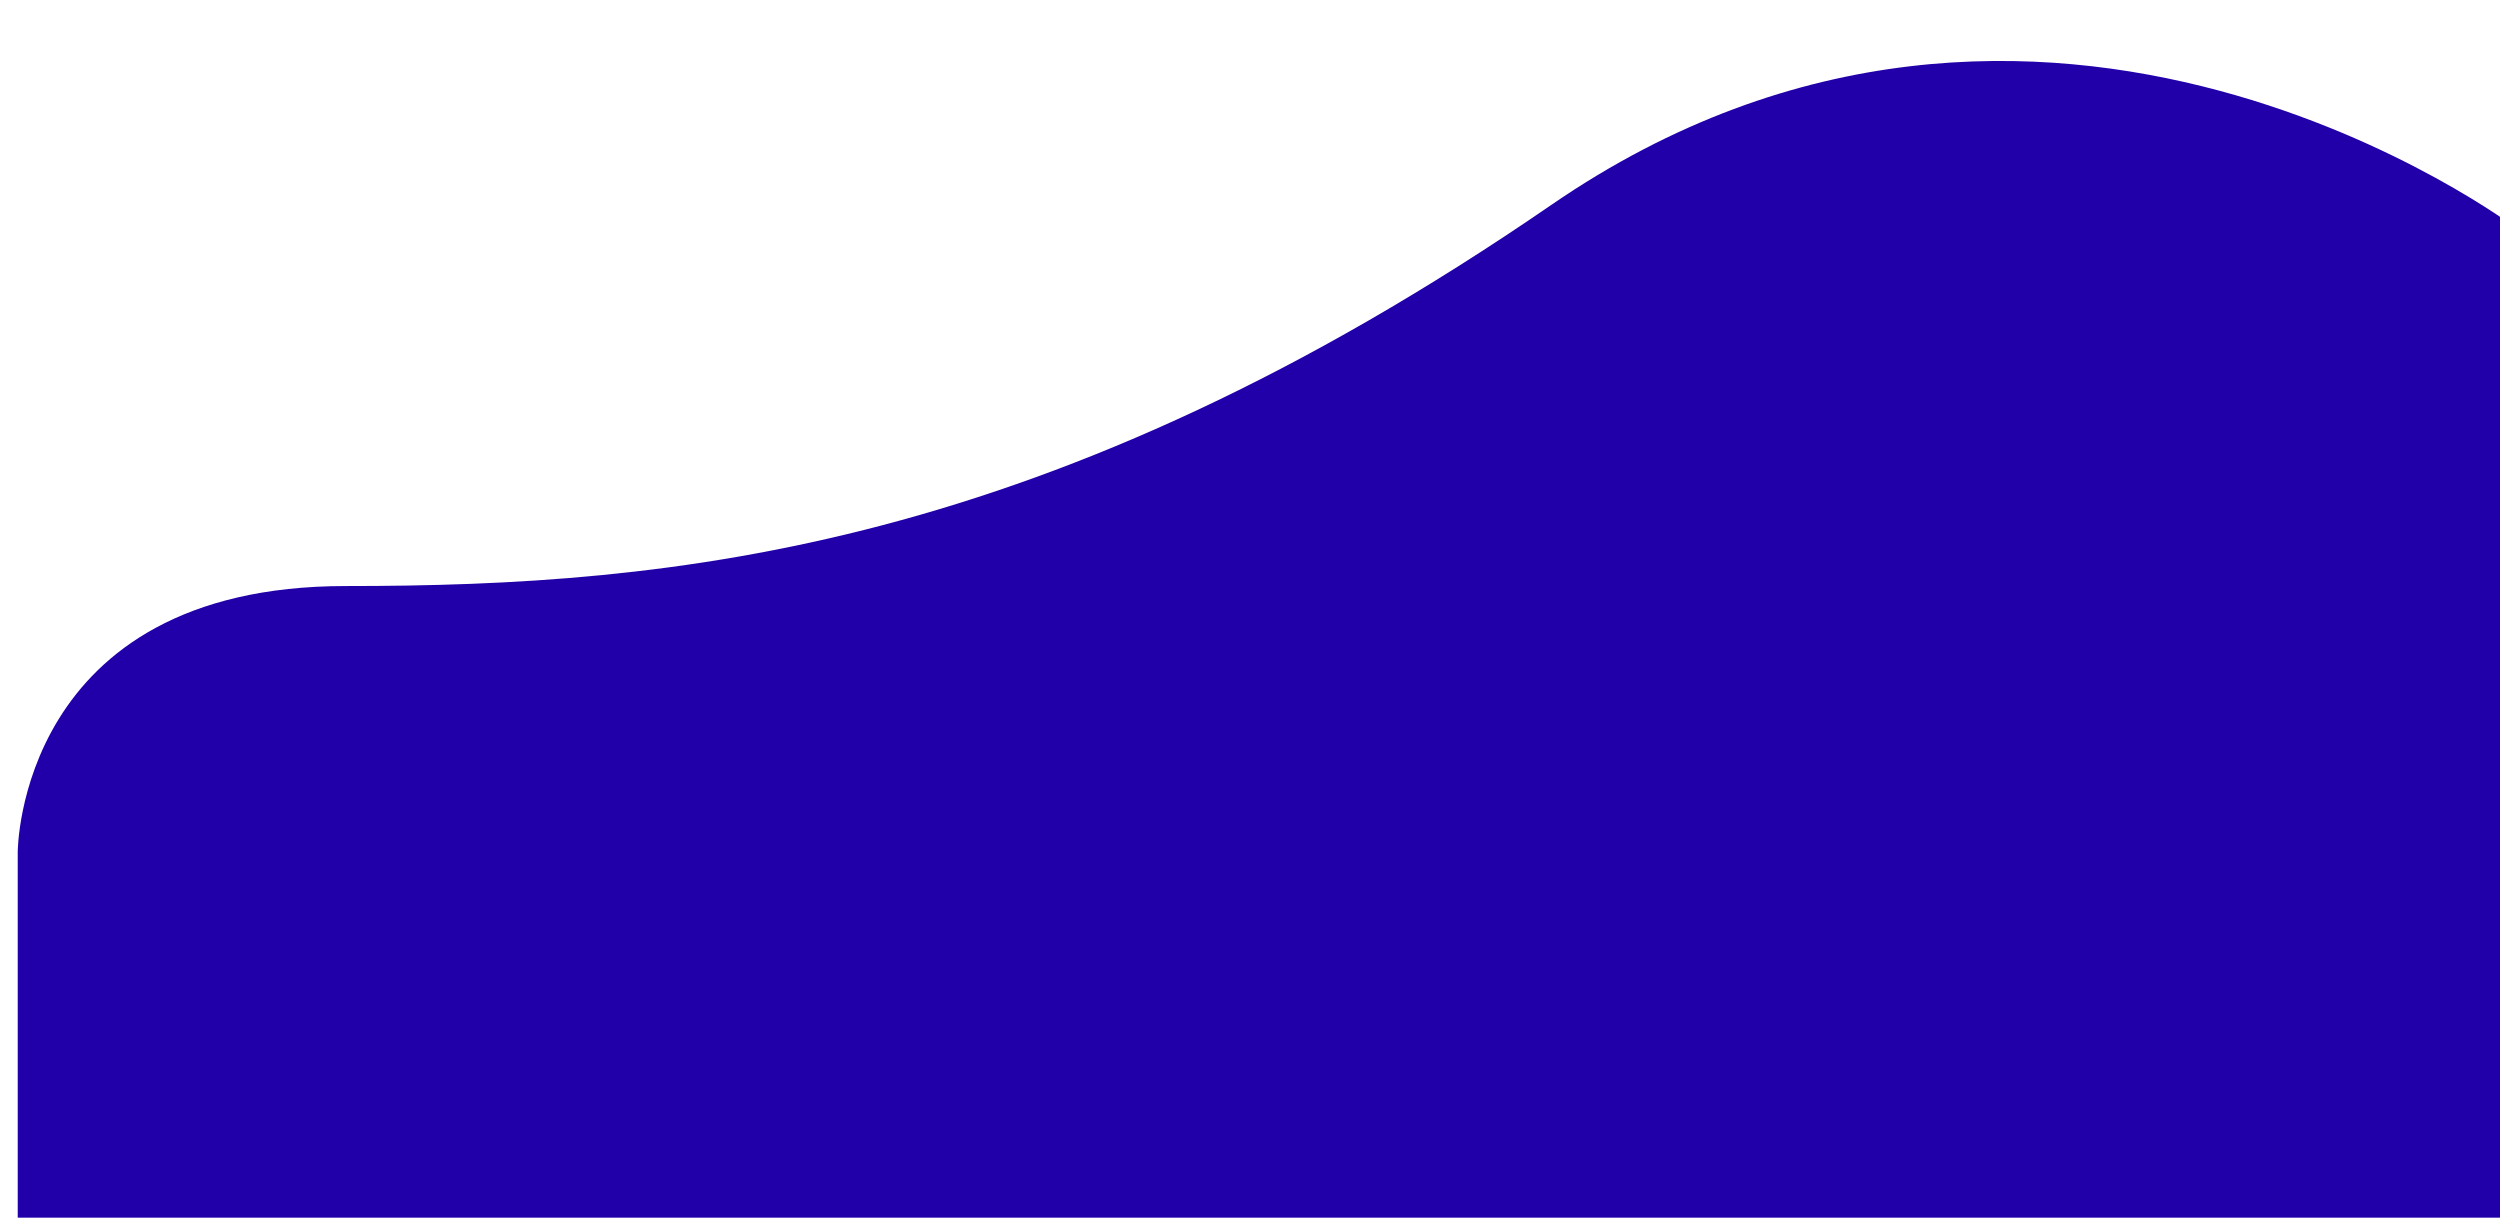
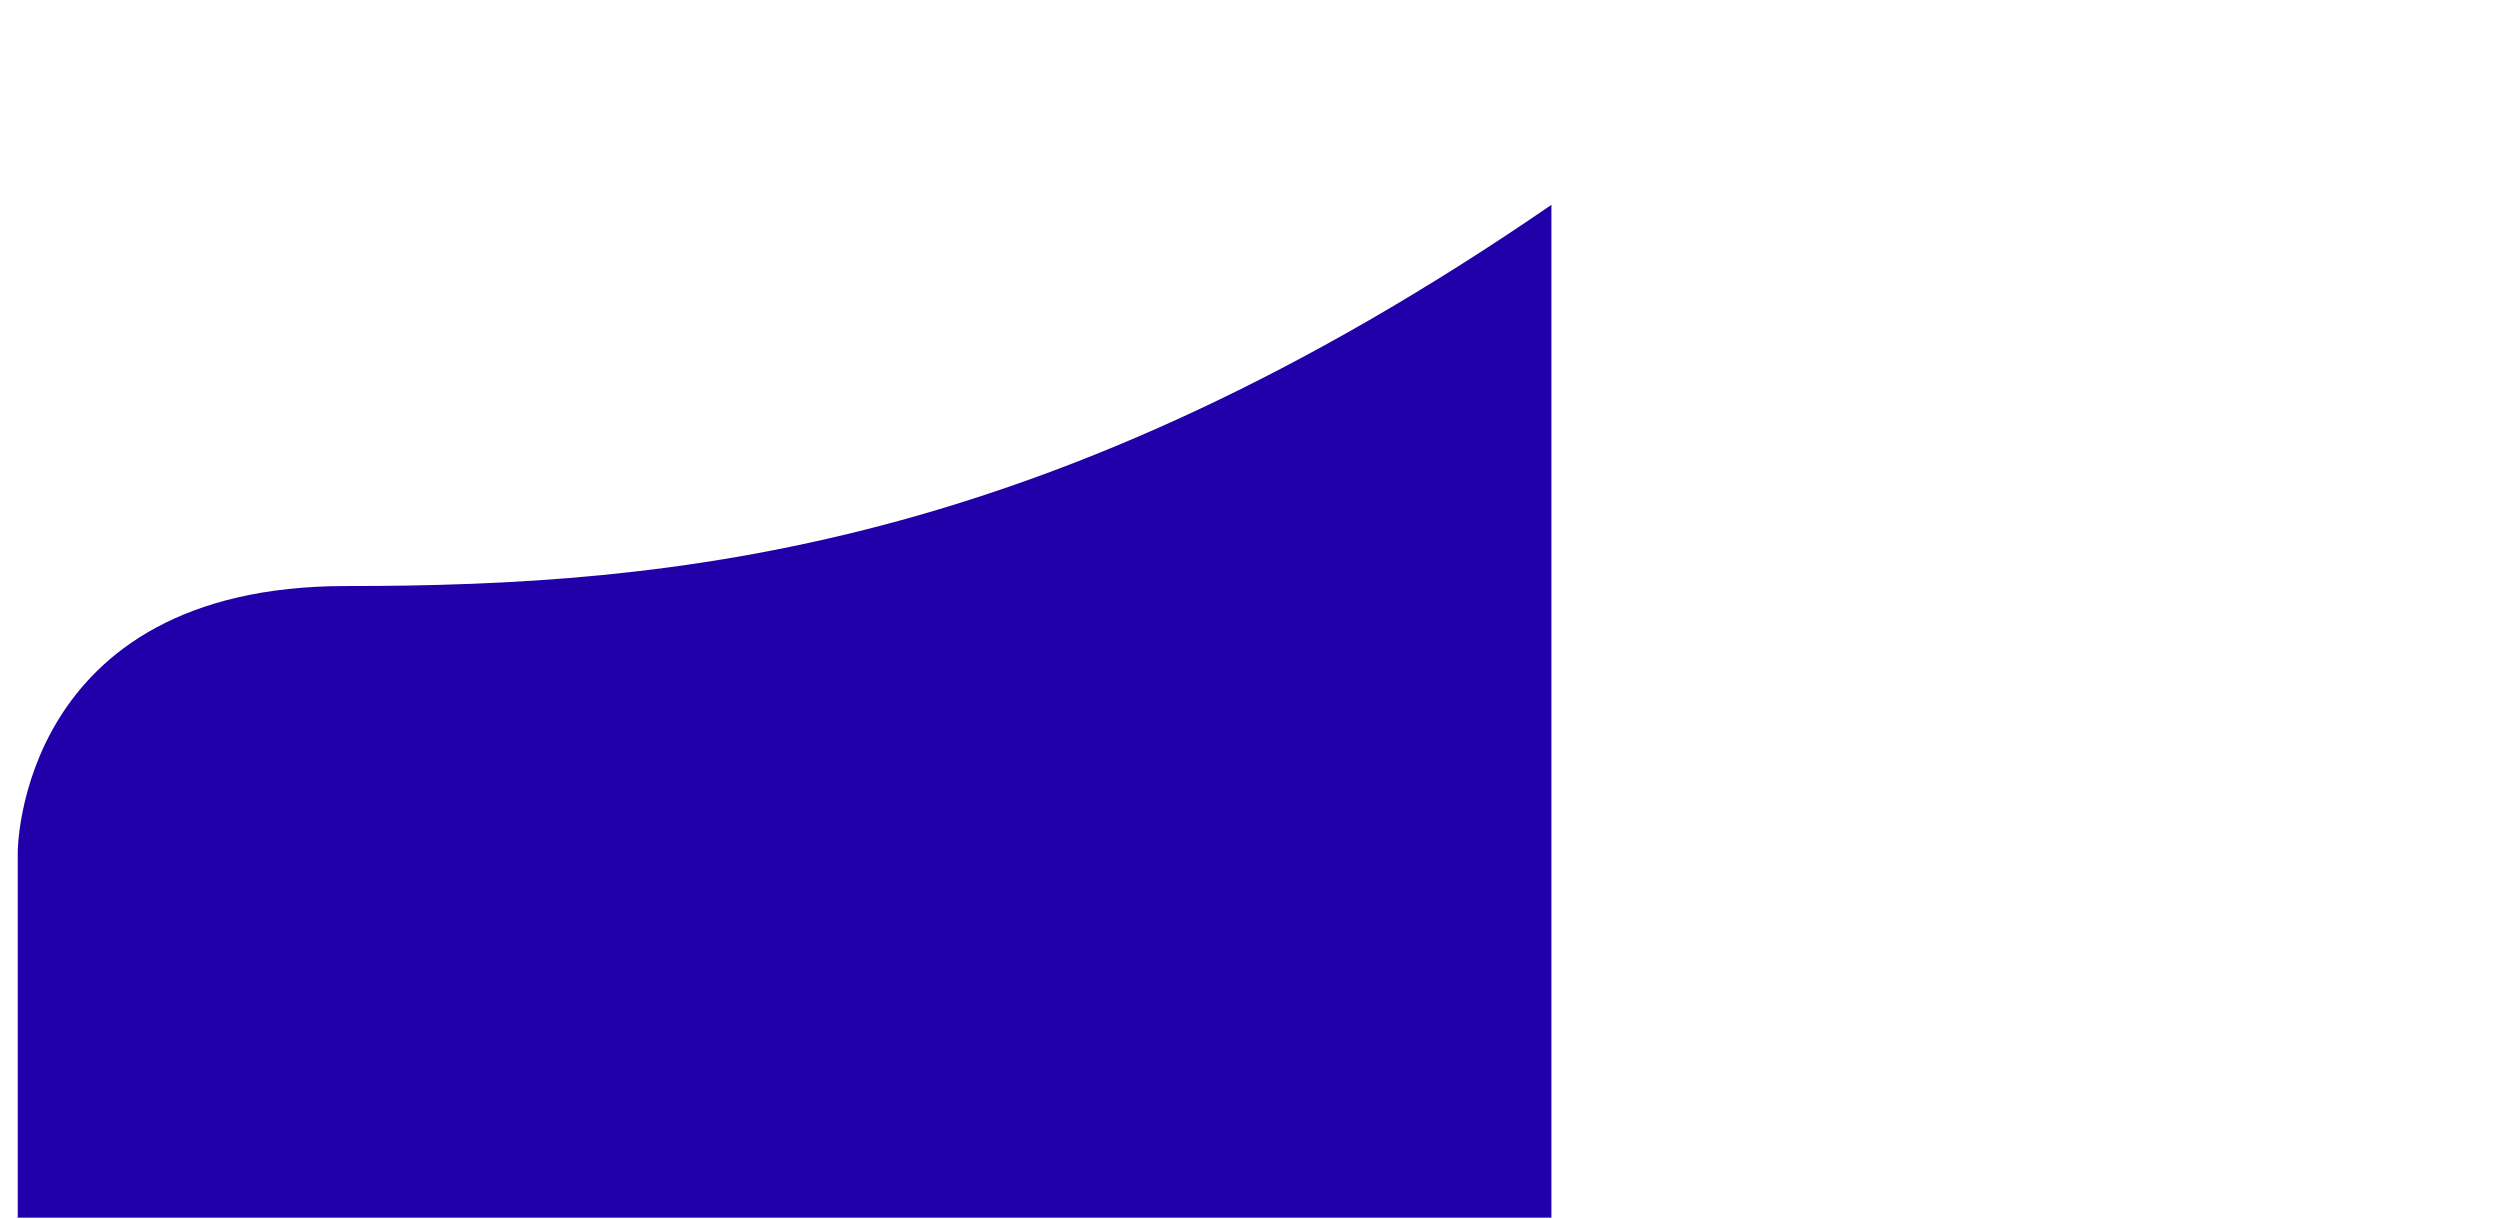
<svg xmlns="http://www.w3.org/2000/svg" width="564" height="275" viewBox="0 0 564 275" fill="none">
  <g filter="url(#filter0_d_13527_4923)">
-     <path d="M346 46.211C456.747 -29.898 564 51.711 564 51.711V274.711H0V192.211C0 192.211 0 132.211 74 132.211C148 132.211 232.5 124.212 346 46.211Z" fill="#2200A9" />
+     <path d="M346 46.211V274.711H0V192.211C0 192.211 0 132.211 74 132.211C148 132.211 232.5 124.212 346 46.211Z" fill="#2200A9" />
  </g>
  <defs>
    <filter id="filter0_d_13527_4923" x="-8.8" y="0.954" width="589.6" height="286.557" filterUnits="userSpaceOnUse" color-interpolation-filters="sRGB">
      <feFlood flood-opacity="0" result="BackgroundImageFix" />
      <feColorMatrix in="SourceAlpha" type="matrix" values="0 0 0 0 0 0 0 0 0 0 0 0 0 0 0 0 0 0 127 0" result="hardAlpha" />
      <feOffset dx="4" />
      <feGaussianBlur stdDeviation="6.4" />
      <feComposite in2="hardAlpha" operator="out" />
      <feColorMatrix type="matrix" values="0 0 0 0 0 0 0 0 0 0 0 0 0 0 0 0 0 0 0.25 0" />
      <feBlend mode="normal" in2="BackgroundImageFix" result="effect1_dropShadow_13527_4923" />
      <feBlend mode="normal" in="SourceGraphic" in2="effect1_dropShadow_13527_4923" result="shape" />
    </filter>
  </defs>
</svg>